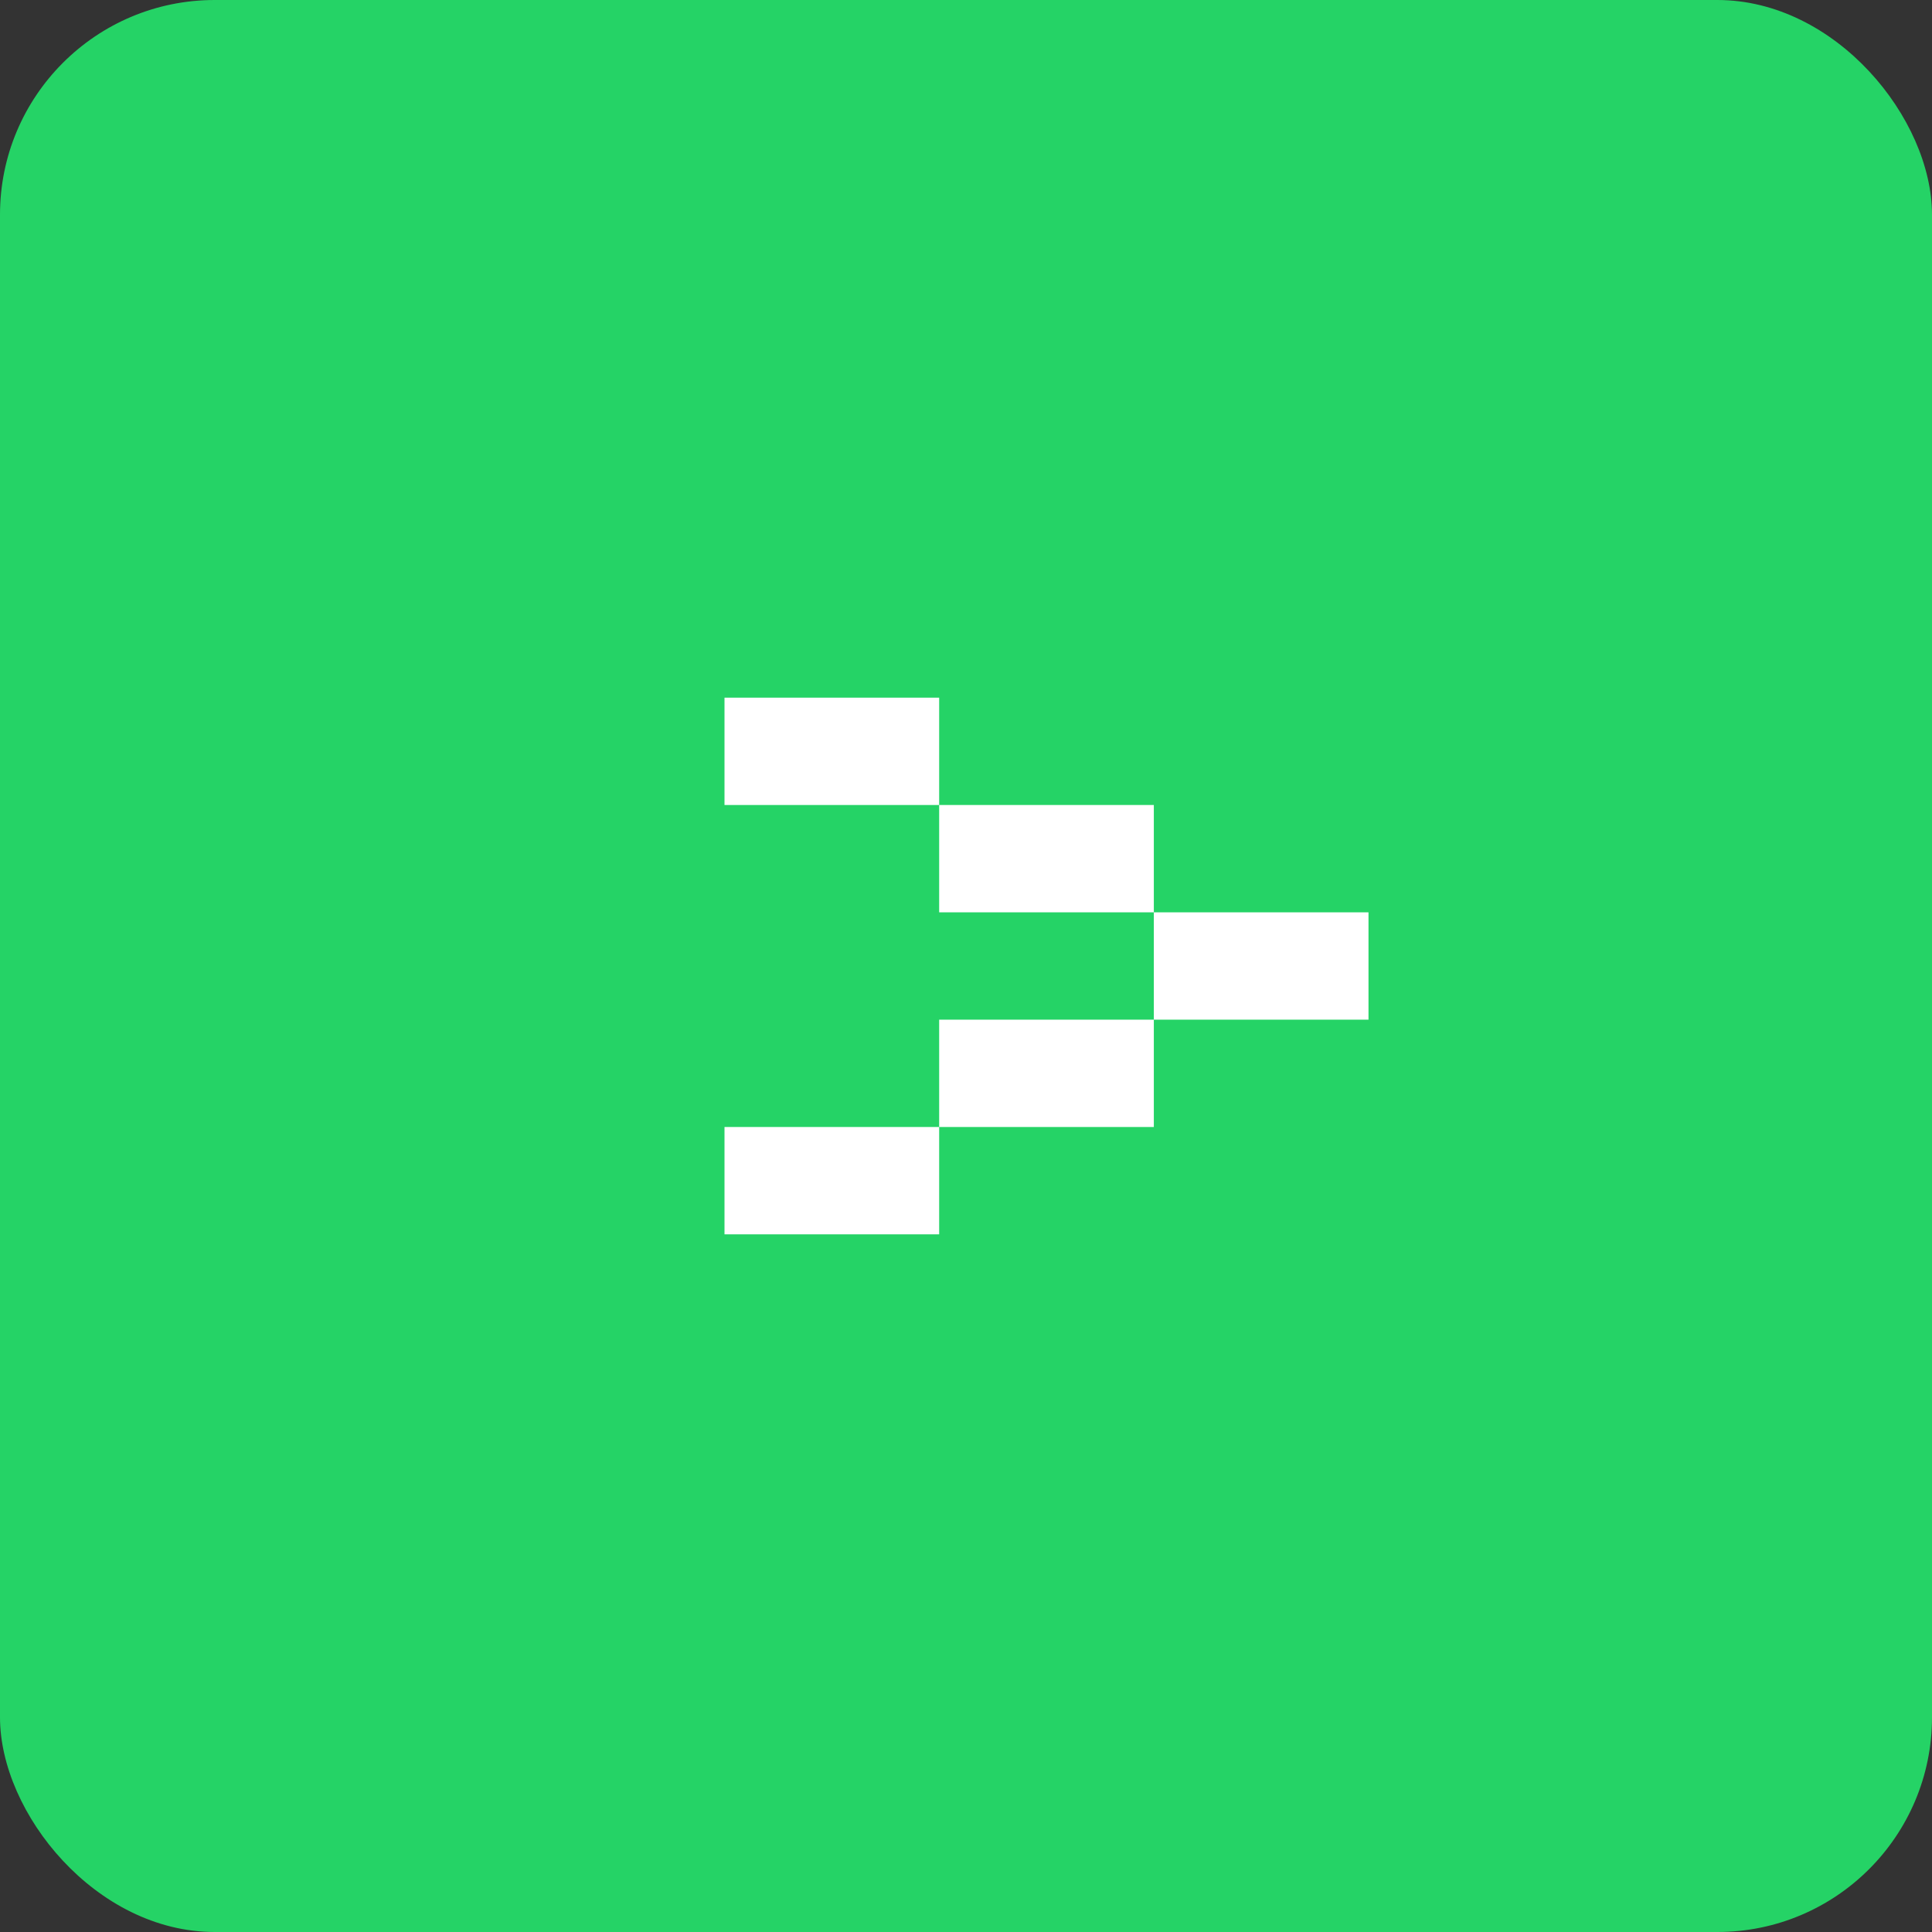
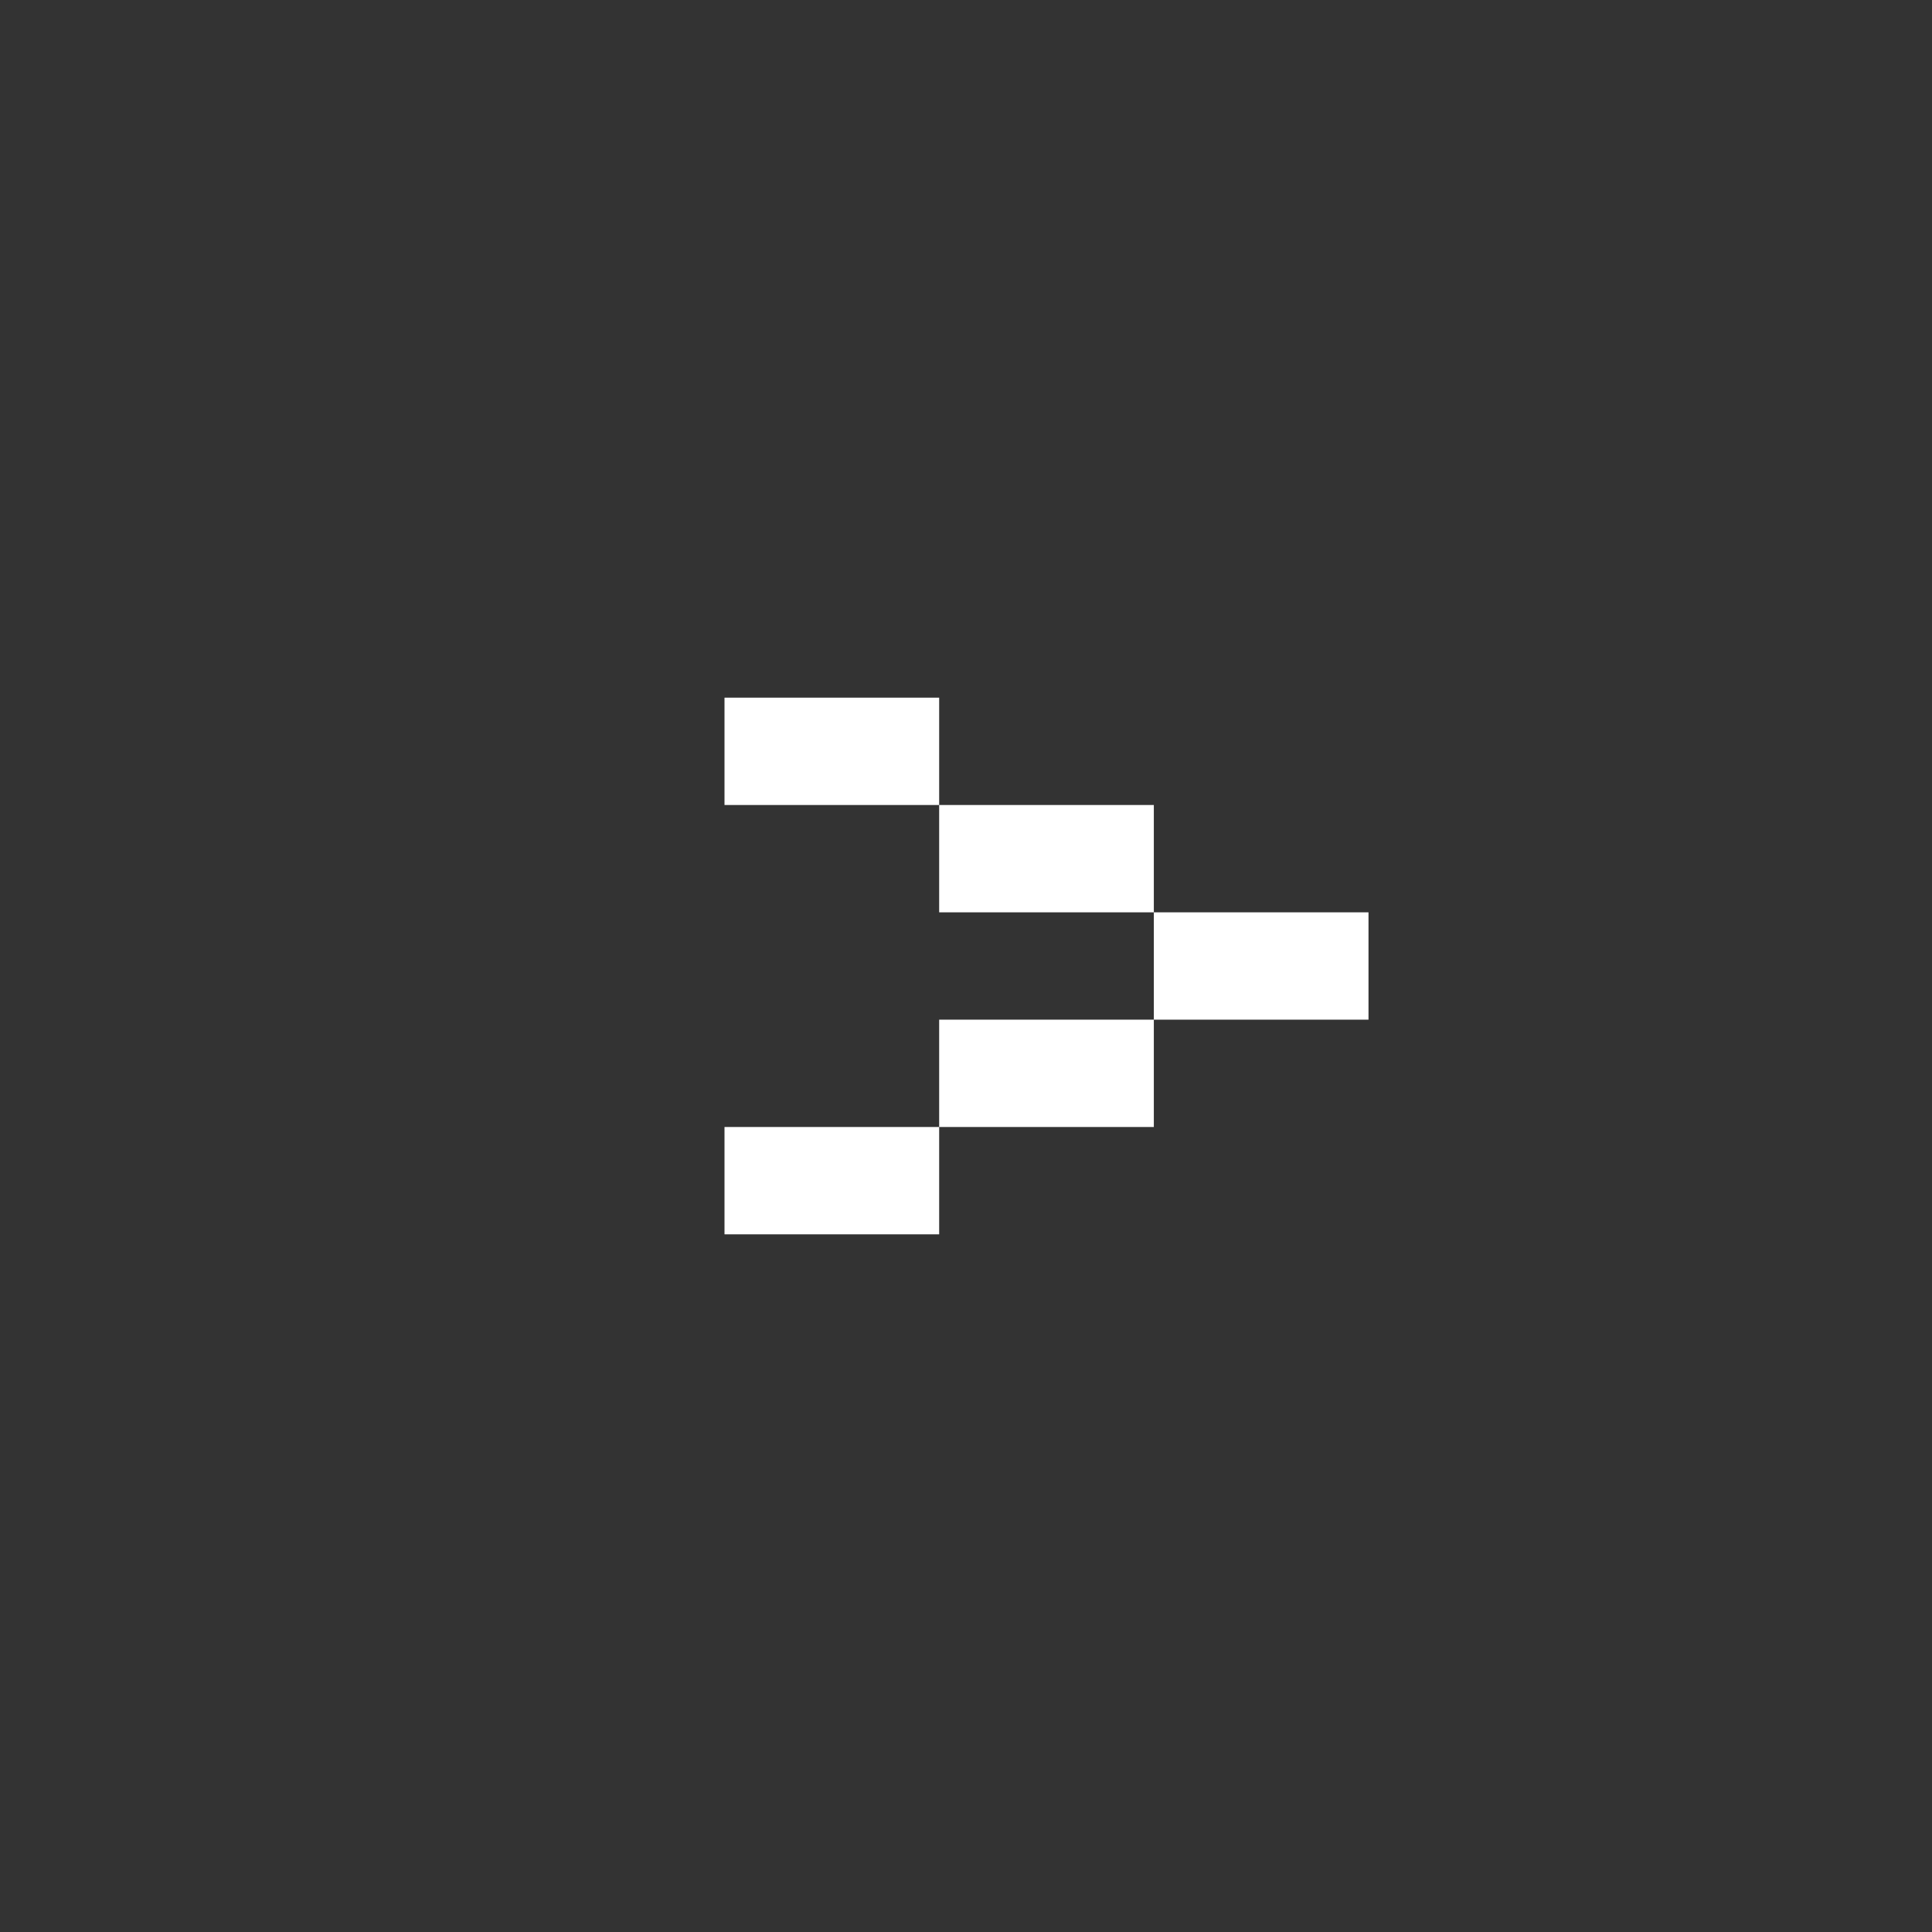
<svg xmlns="http://www.w3.org/2000/svg" width="36" height="36" viewBox="0 0 36 36" fill="none">
  <rect x="0" y="0" width="36" height="36" fill="#333333" stroke="none" />
-   <rect width="36" height="36" rx="4" fill="#25D366" />
  <path d="M13.5 23V21H17.5V23H13.5ZM17.5 21V19H21.5V21H17.5ZM21.5 19V17H25.5V19H21.5ZM17.5 17V15H21.5V17H17.5ZM13.5 15V13H17.5V15H13.5Z" fill="white" />
</svg>